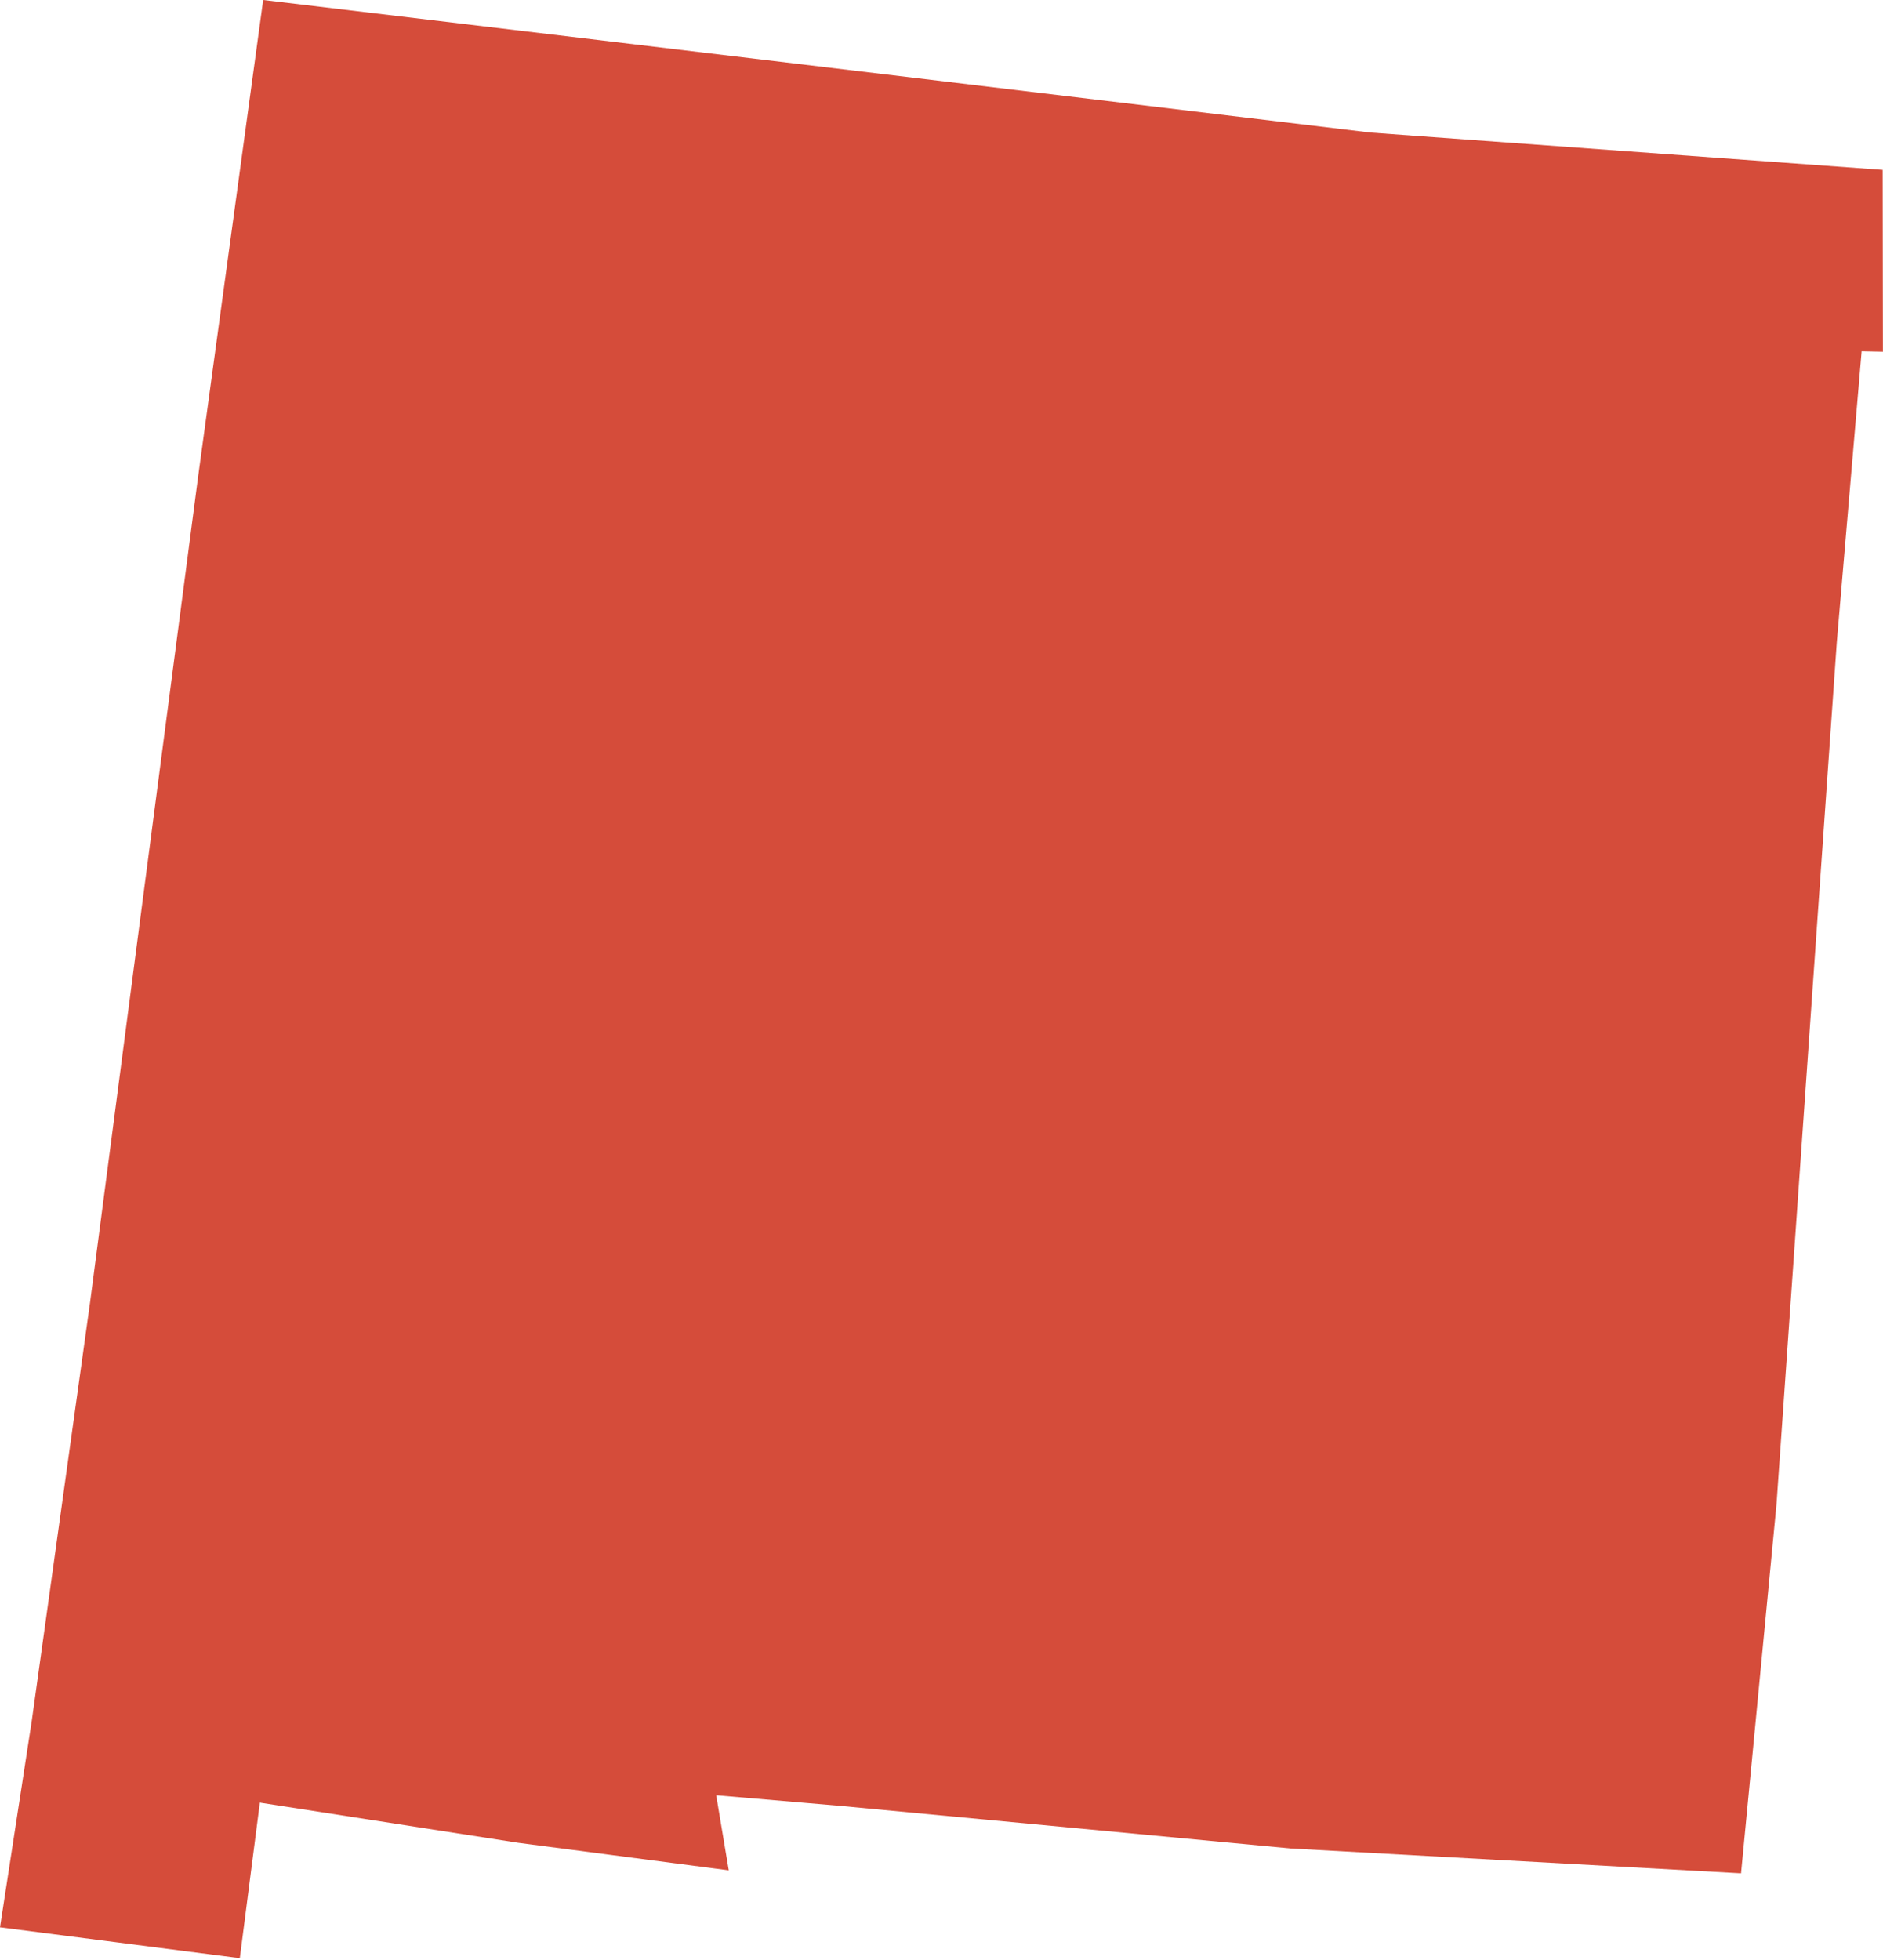
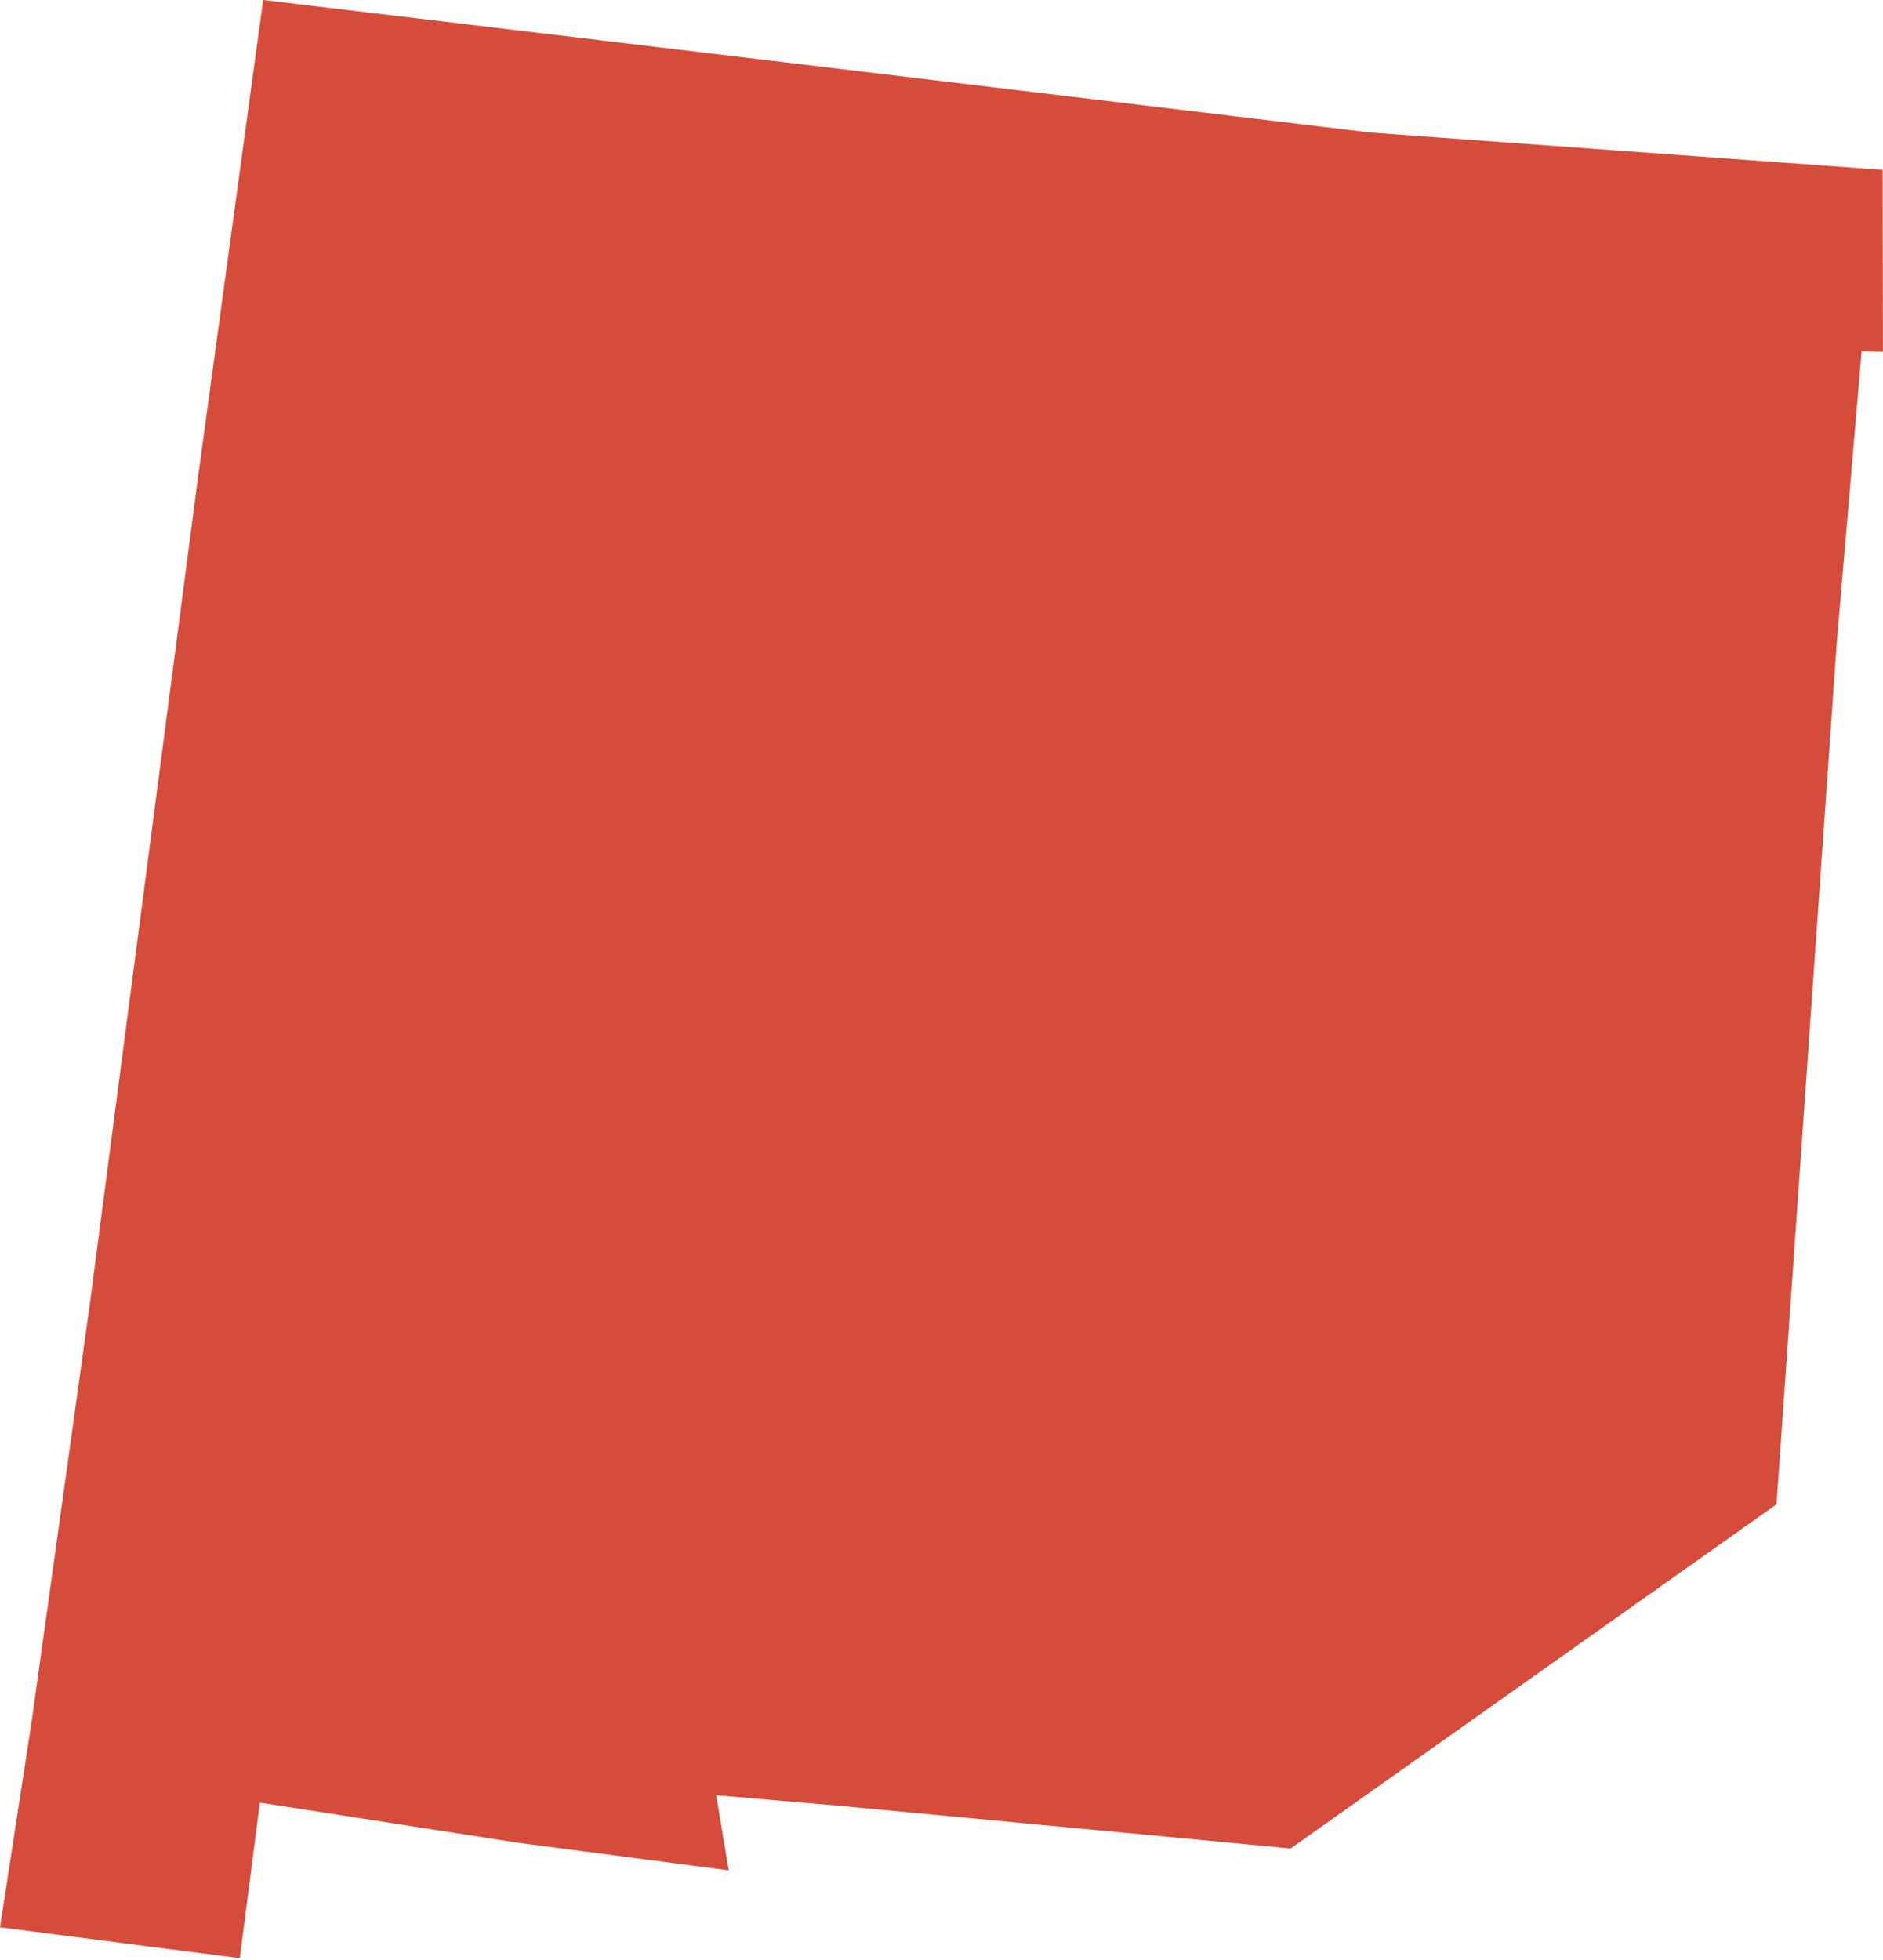
<svg xmlns="http://www.w3.org/2000/svg" width="870" height="905" viewBox="0 0 870 905" fill="none">
-   <path d="M336.712 863.748L330.899 829.061L388.247 833.978L596.331 853.643L804.415 865.11L820.798 694.715L848.655 296.571L860.129 162.218L869.962 162.418L869.854 78.439L633.311 61.225L368.589 29.491L121.59 0L91.49 220.432L41.574 601.72L14.684 794.661L0 890.05L110.797 904.297L120.063 832.473L239.395 851.013L336.712 863.748V863.748Z" fill="#D54C3A" />
+   <path d="M336.712 863.748L330.899 829.061L388.247 833.978L596.331 853.643L820.798 694.715L848.655 296.571L860.129 162.218L869.962 162.418L869.854 78.439L633.311 61.225L368.589 29.491L121.59 0L91.49 220.432L41.574 601.72L14.684 794.661L0 890.05L110.797 904.297L120.063 832.473L239.395 851.013L336.712 863.748V863.748Z" fill="#D54C3A" />
</svg>